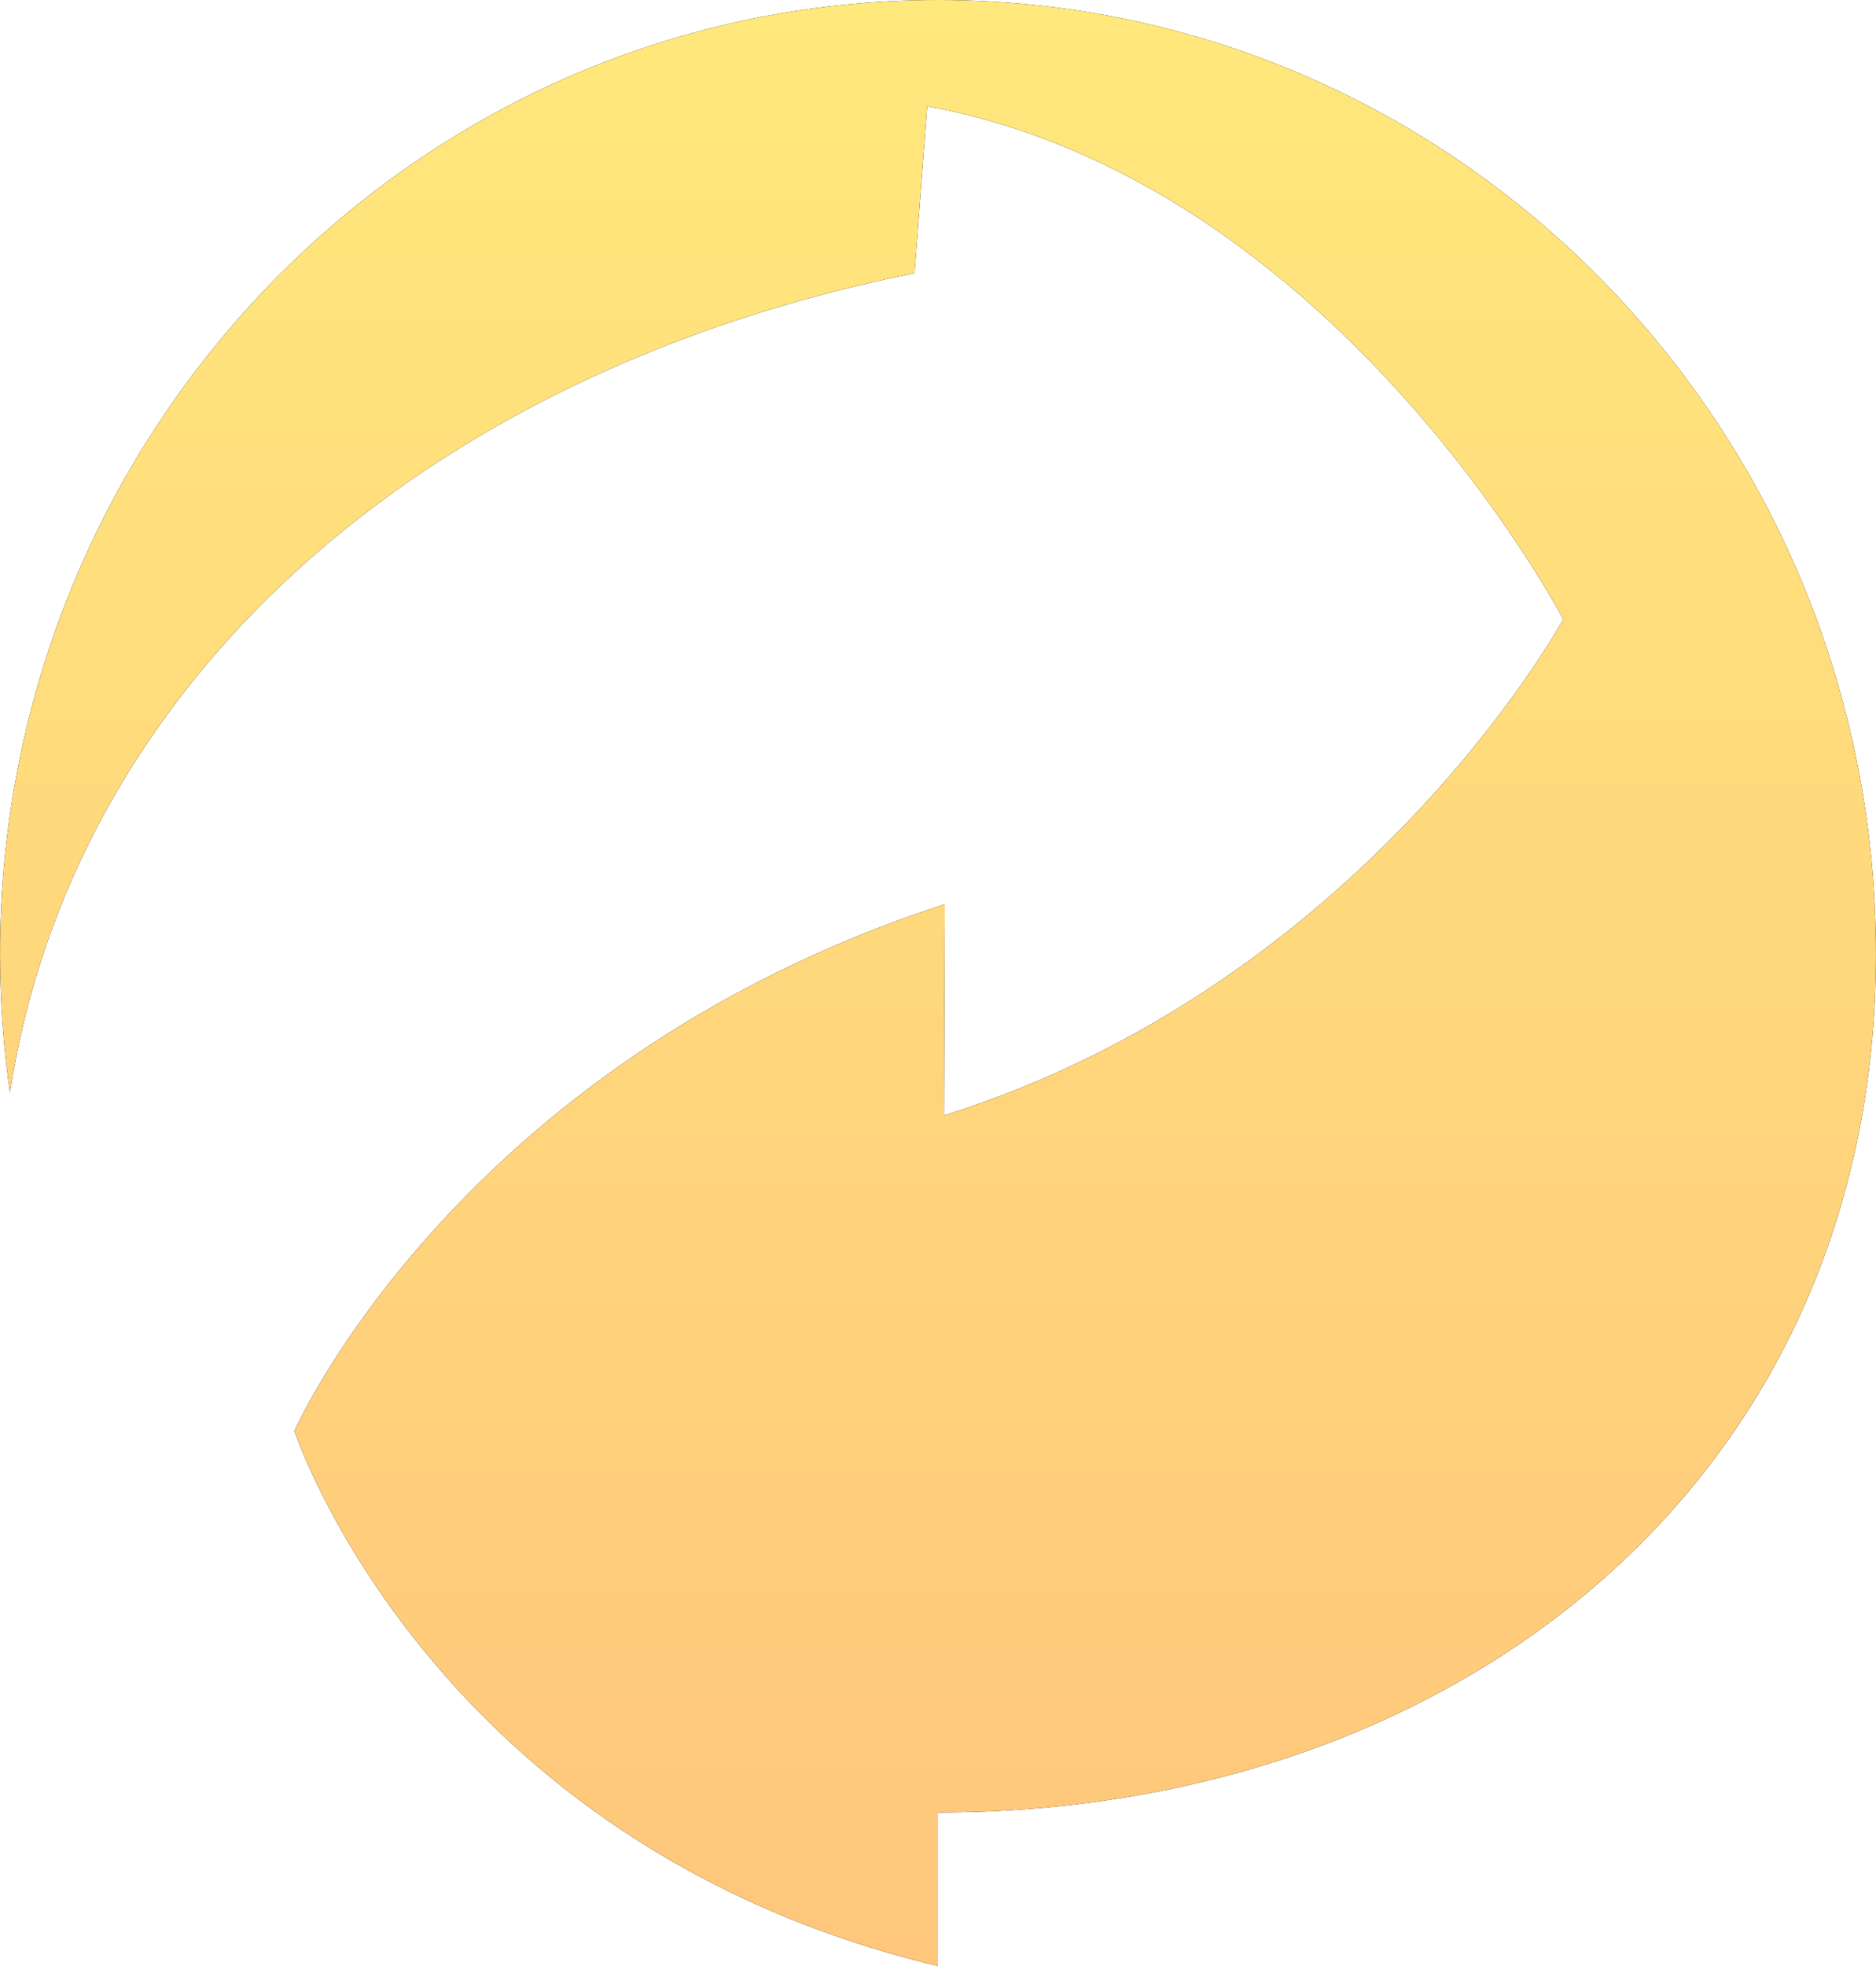
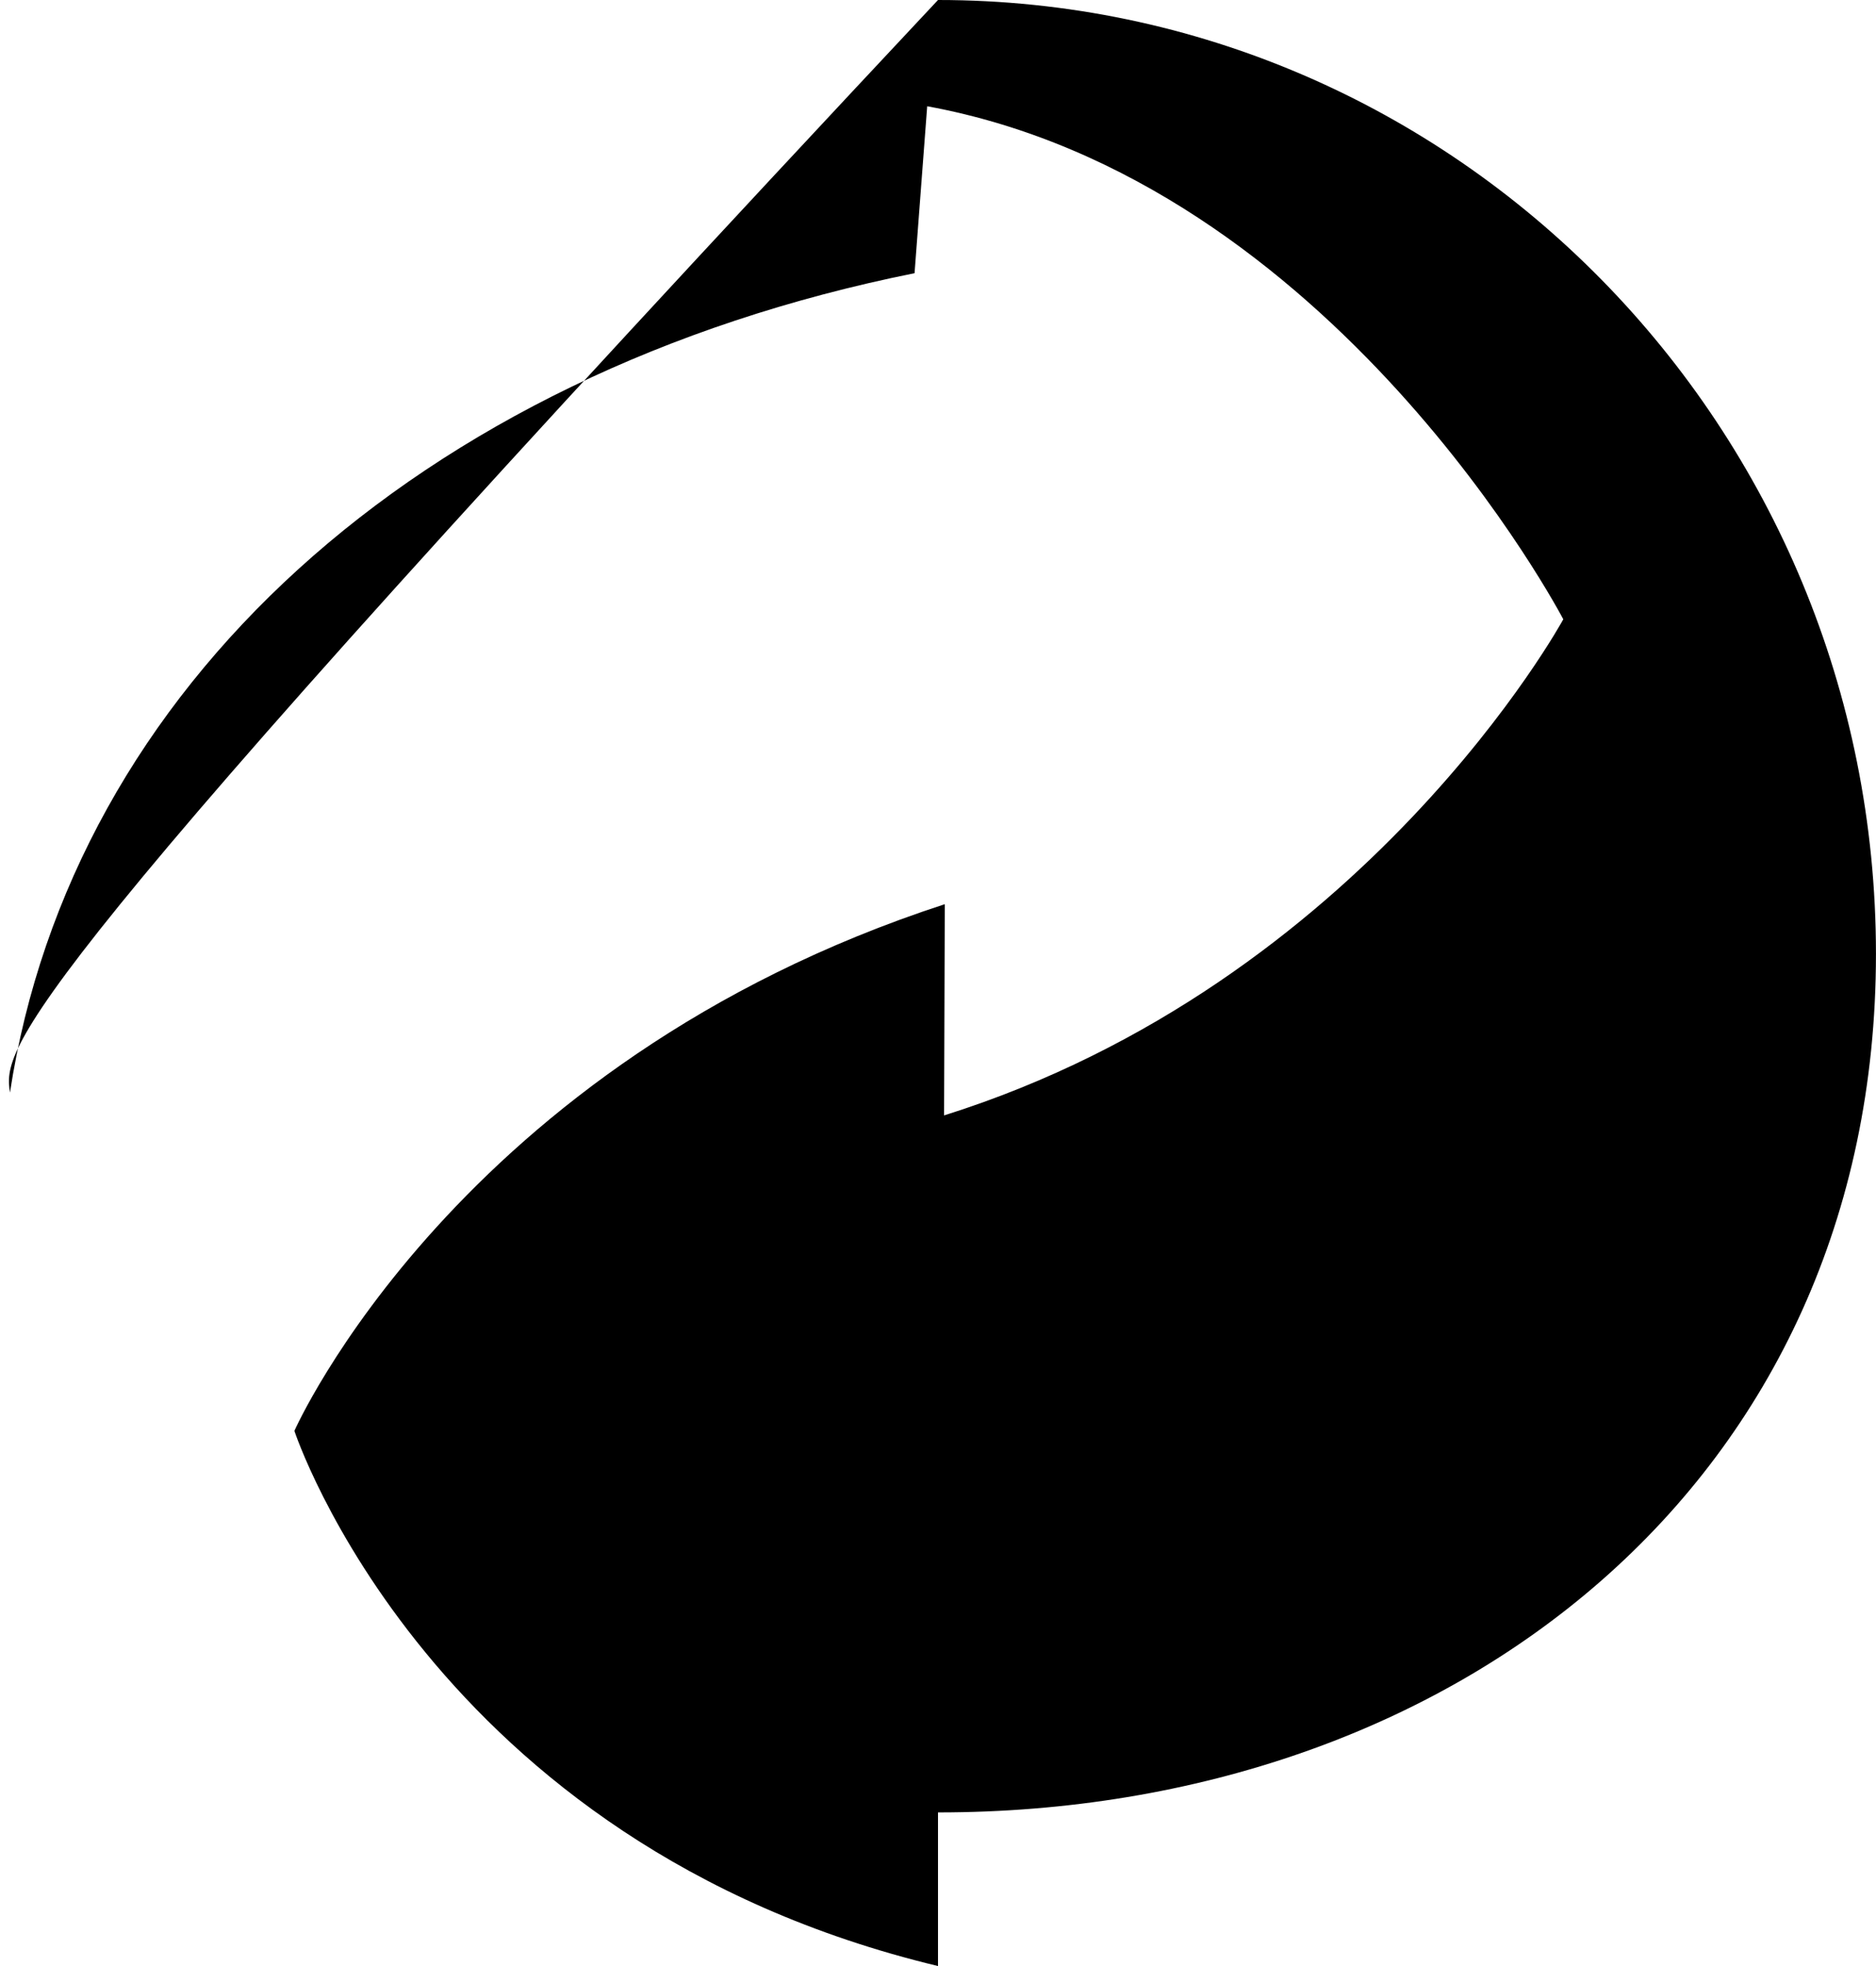
<svg xmlns="http://www.w3.org/2000/svg" width="42px" height="44px">
  <defs>
    <linearGradient id="PSgrad_0" x1="0%" x2="0%" y1="100%" y2="0%">
      <stop offset="0%" stop-color="rgb(255,198,124)" stop-opacity="1" />
      <stop offset="100%" stop-color="rgb(255,232,124)" stop-opacity="1" />
    </linearGradient>
  </defs>
-   <path fill-rule="evenodd" fill="rgb(0, 0, 0)" d="M6.591,32.023 C6.591,32.023 9.626,41.272 21.000,44.000 L21.000,40.562 C32.598,40.562 41.999,33.137 41.999,21.348 C41.999,9.559 32.598,-0.000 21.000,-0.000 C9.404,-0.000 0.001,9.559 0.001,21.348 C0.001,22.403 0.078,23.438 0.223,24.452 C1.607,15.412 9.314,8.359 20.475,6.114 C20.565,4.926 20.655,3.734 20.758,2.378 C29.871,4.048 34.999,13.860 34.999,13.860 C34.999,13.860 30.566,22.000 21.136,24.963 L21.152,20.236 C10.222,23.795 6.591,32.023 6.591,32.023 Z" />
-   <path fill="url(#PSgrad_0)" d="M6.591,32.023 C6.591,32.023 9.626,41.272 21.000,44.000 L21.000,40.562 C32.598,40.562 41.999,33.137 41.999,21.348 C41.999,9.559 32.598,-0.000 21.000,-0.000 C9.404,-0.000 0.001,9.559 0.001,21.348 C0.001,22.403 0.078,23.438 0.223,24.452 C1.607,15.412 9.314,8.359 20.475,6.114 C20.565,4.926 20.655,3.734 20.758,2.378 C29.871,4.048 34.999,13.860 34.999,13.860 C34.999,13.860 30.566,22.000 21.136,24.963 L21.152,20.236 C10.222,23.795 6.591,32.023 6.591,32.023 Z" />
+   <path fill-rule="evenodd" fill="rgb(0, 0, 0)" d="M6.591,32.023 C6.591,32.023 9.626,41.272 21.000,44.000 L21.000,40.562 C32.598,40.562 41.999,33.137 41.999,21.348 C41.999,9.559 32.598,-0.000 21.000,-0.000 C0.001,22.403 0.078,23.438 0.223,24.452 C1.607,15.412 9.314,8.359 20.475,6.114 C20.565,4.926 20.655,3.734 20.758,2.378 C29.871,4.048 34.999,13.860 34.999,13.860 C34.999,13.860 30.566,22.000 21.136,24.963 L21.152,20.236 C10.222,23.795 6.591,32.023 6.591,32.023 Z" />
</svg>